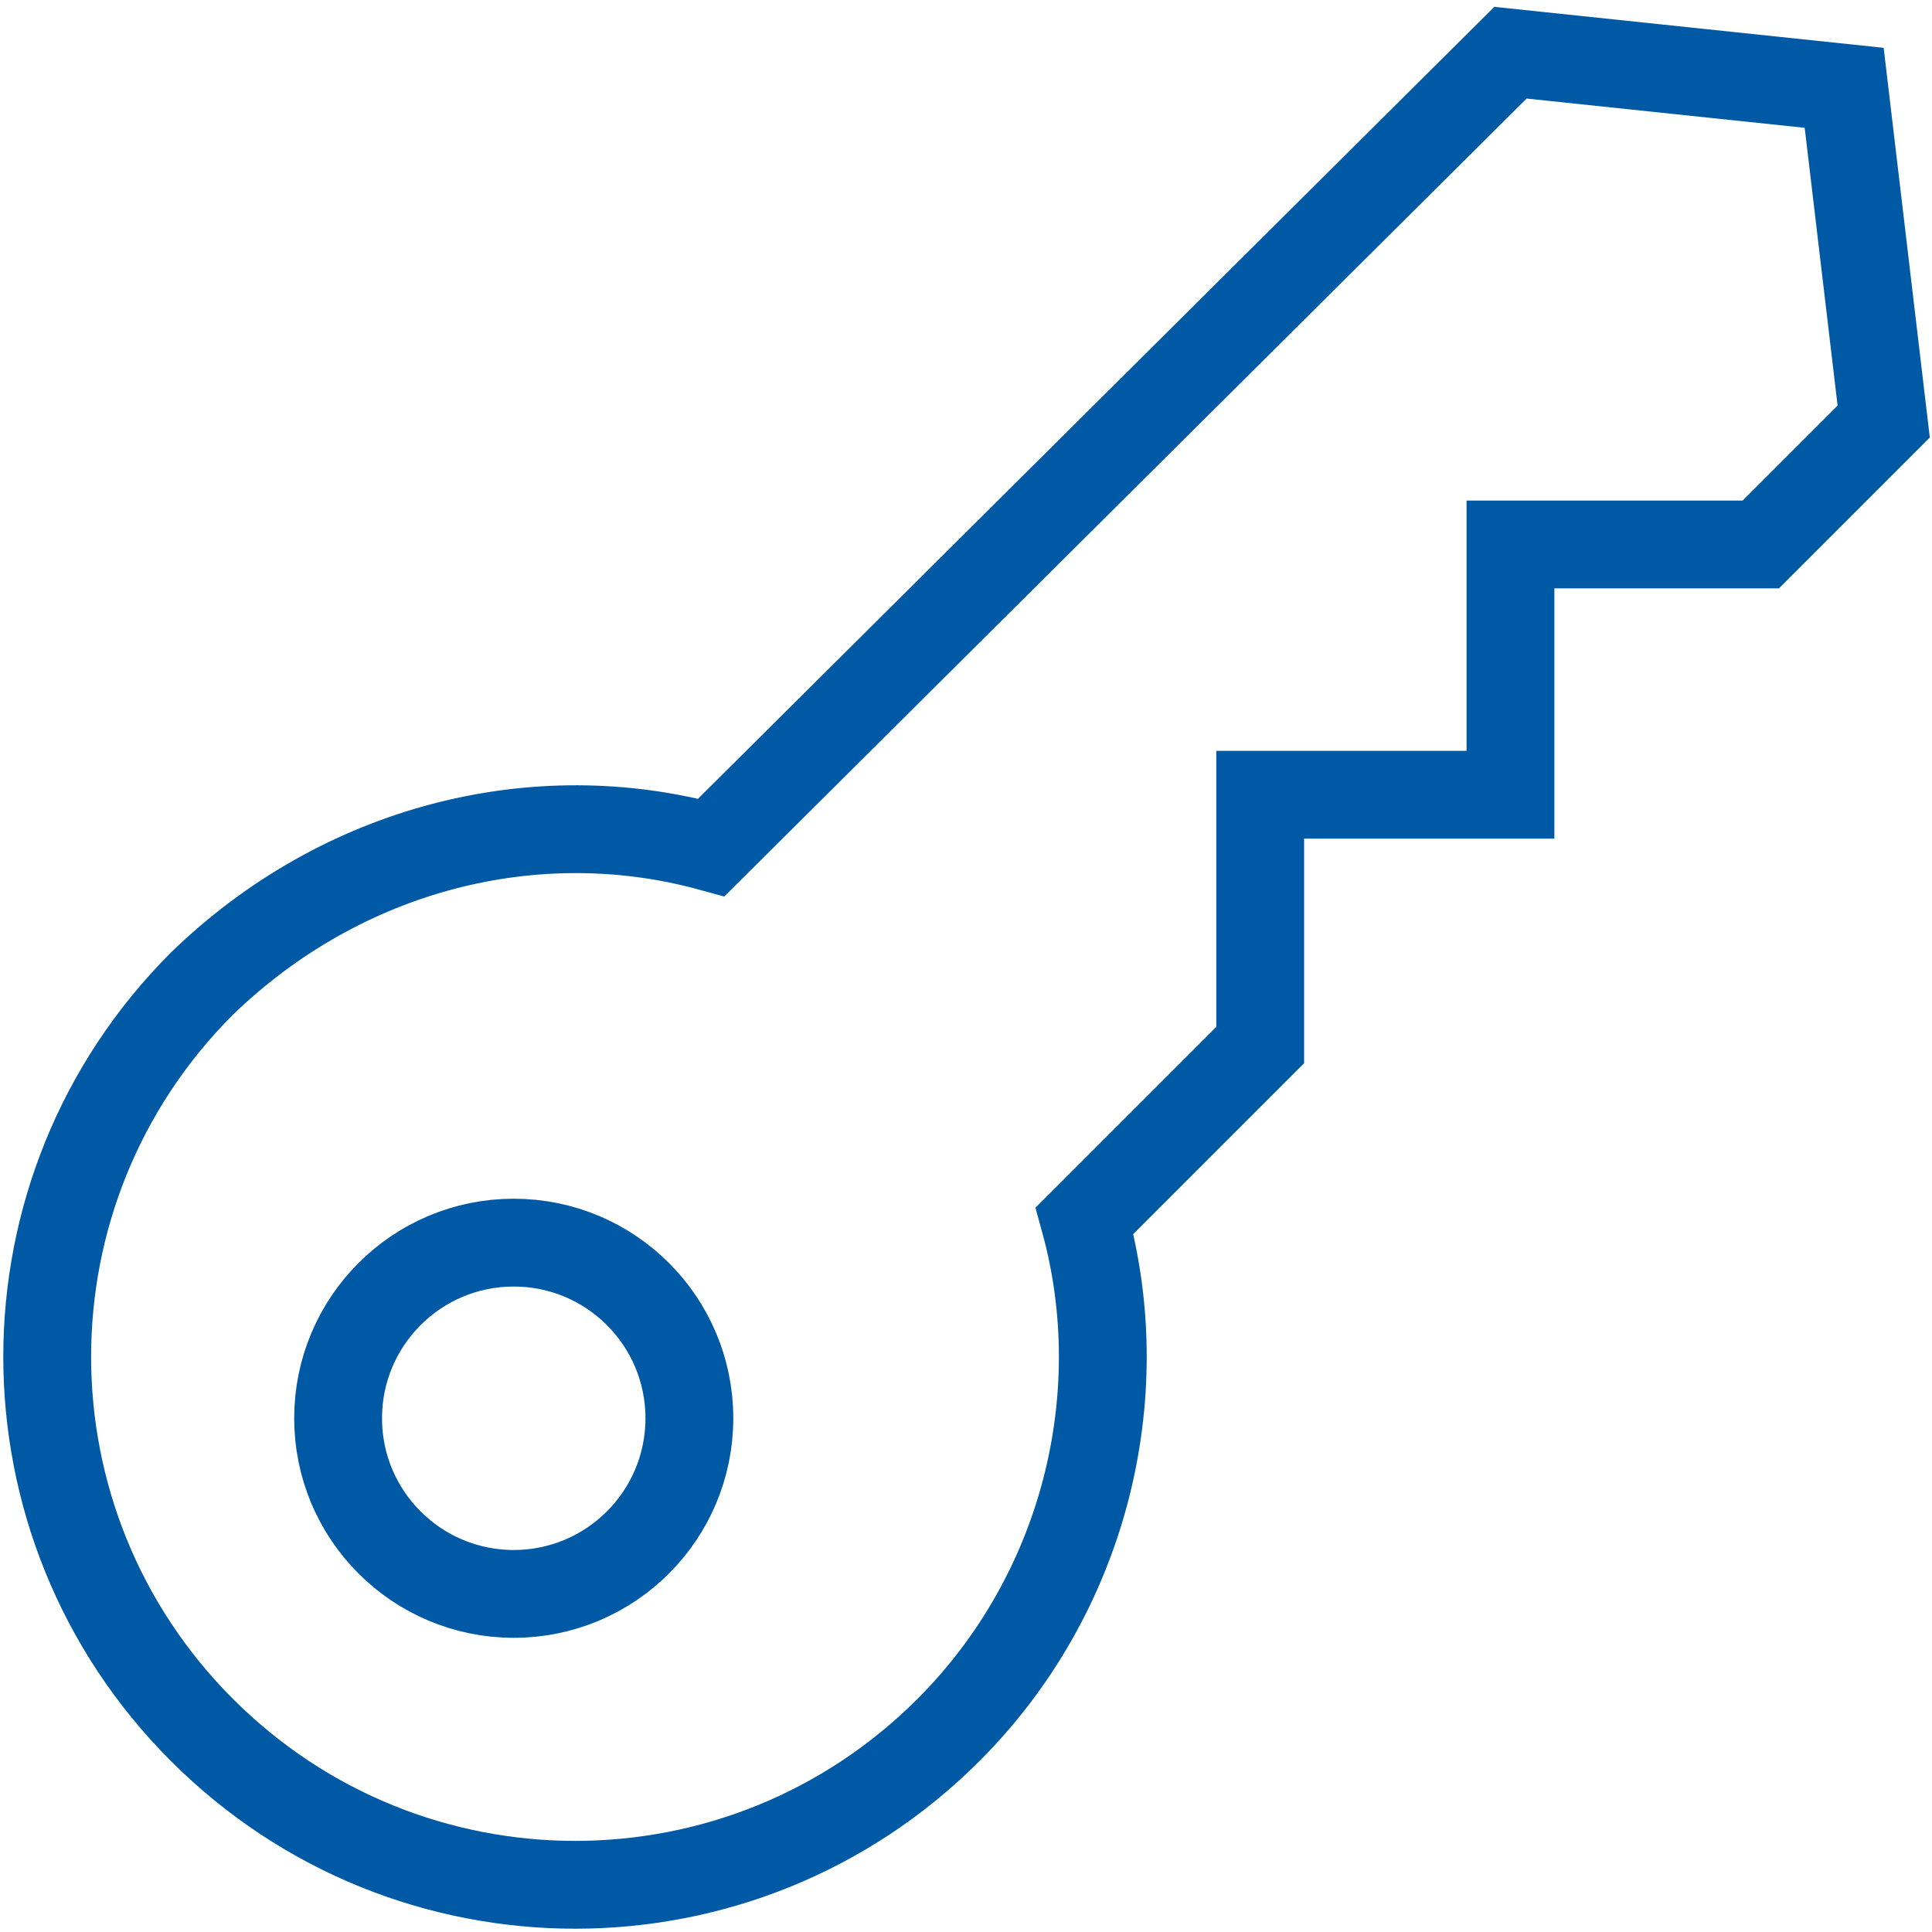
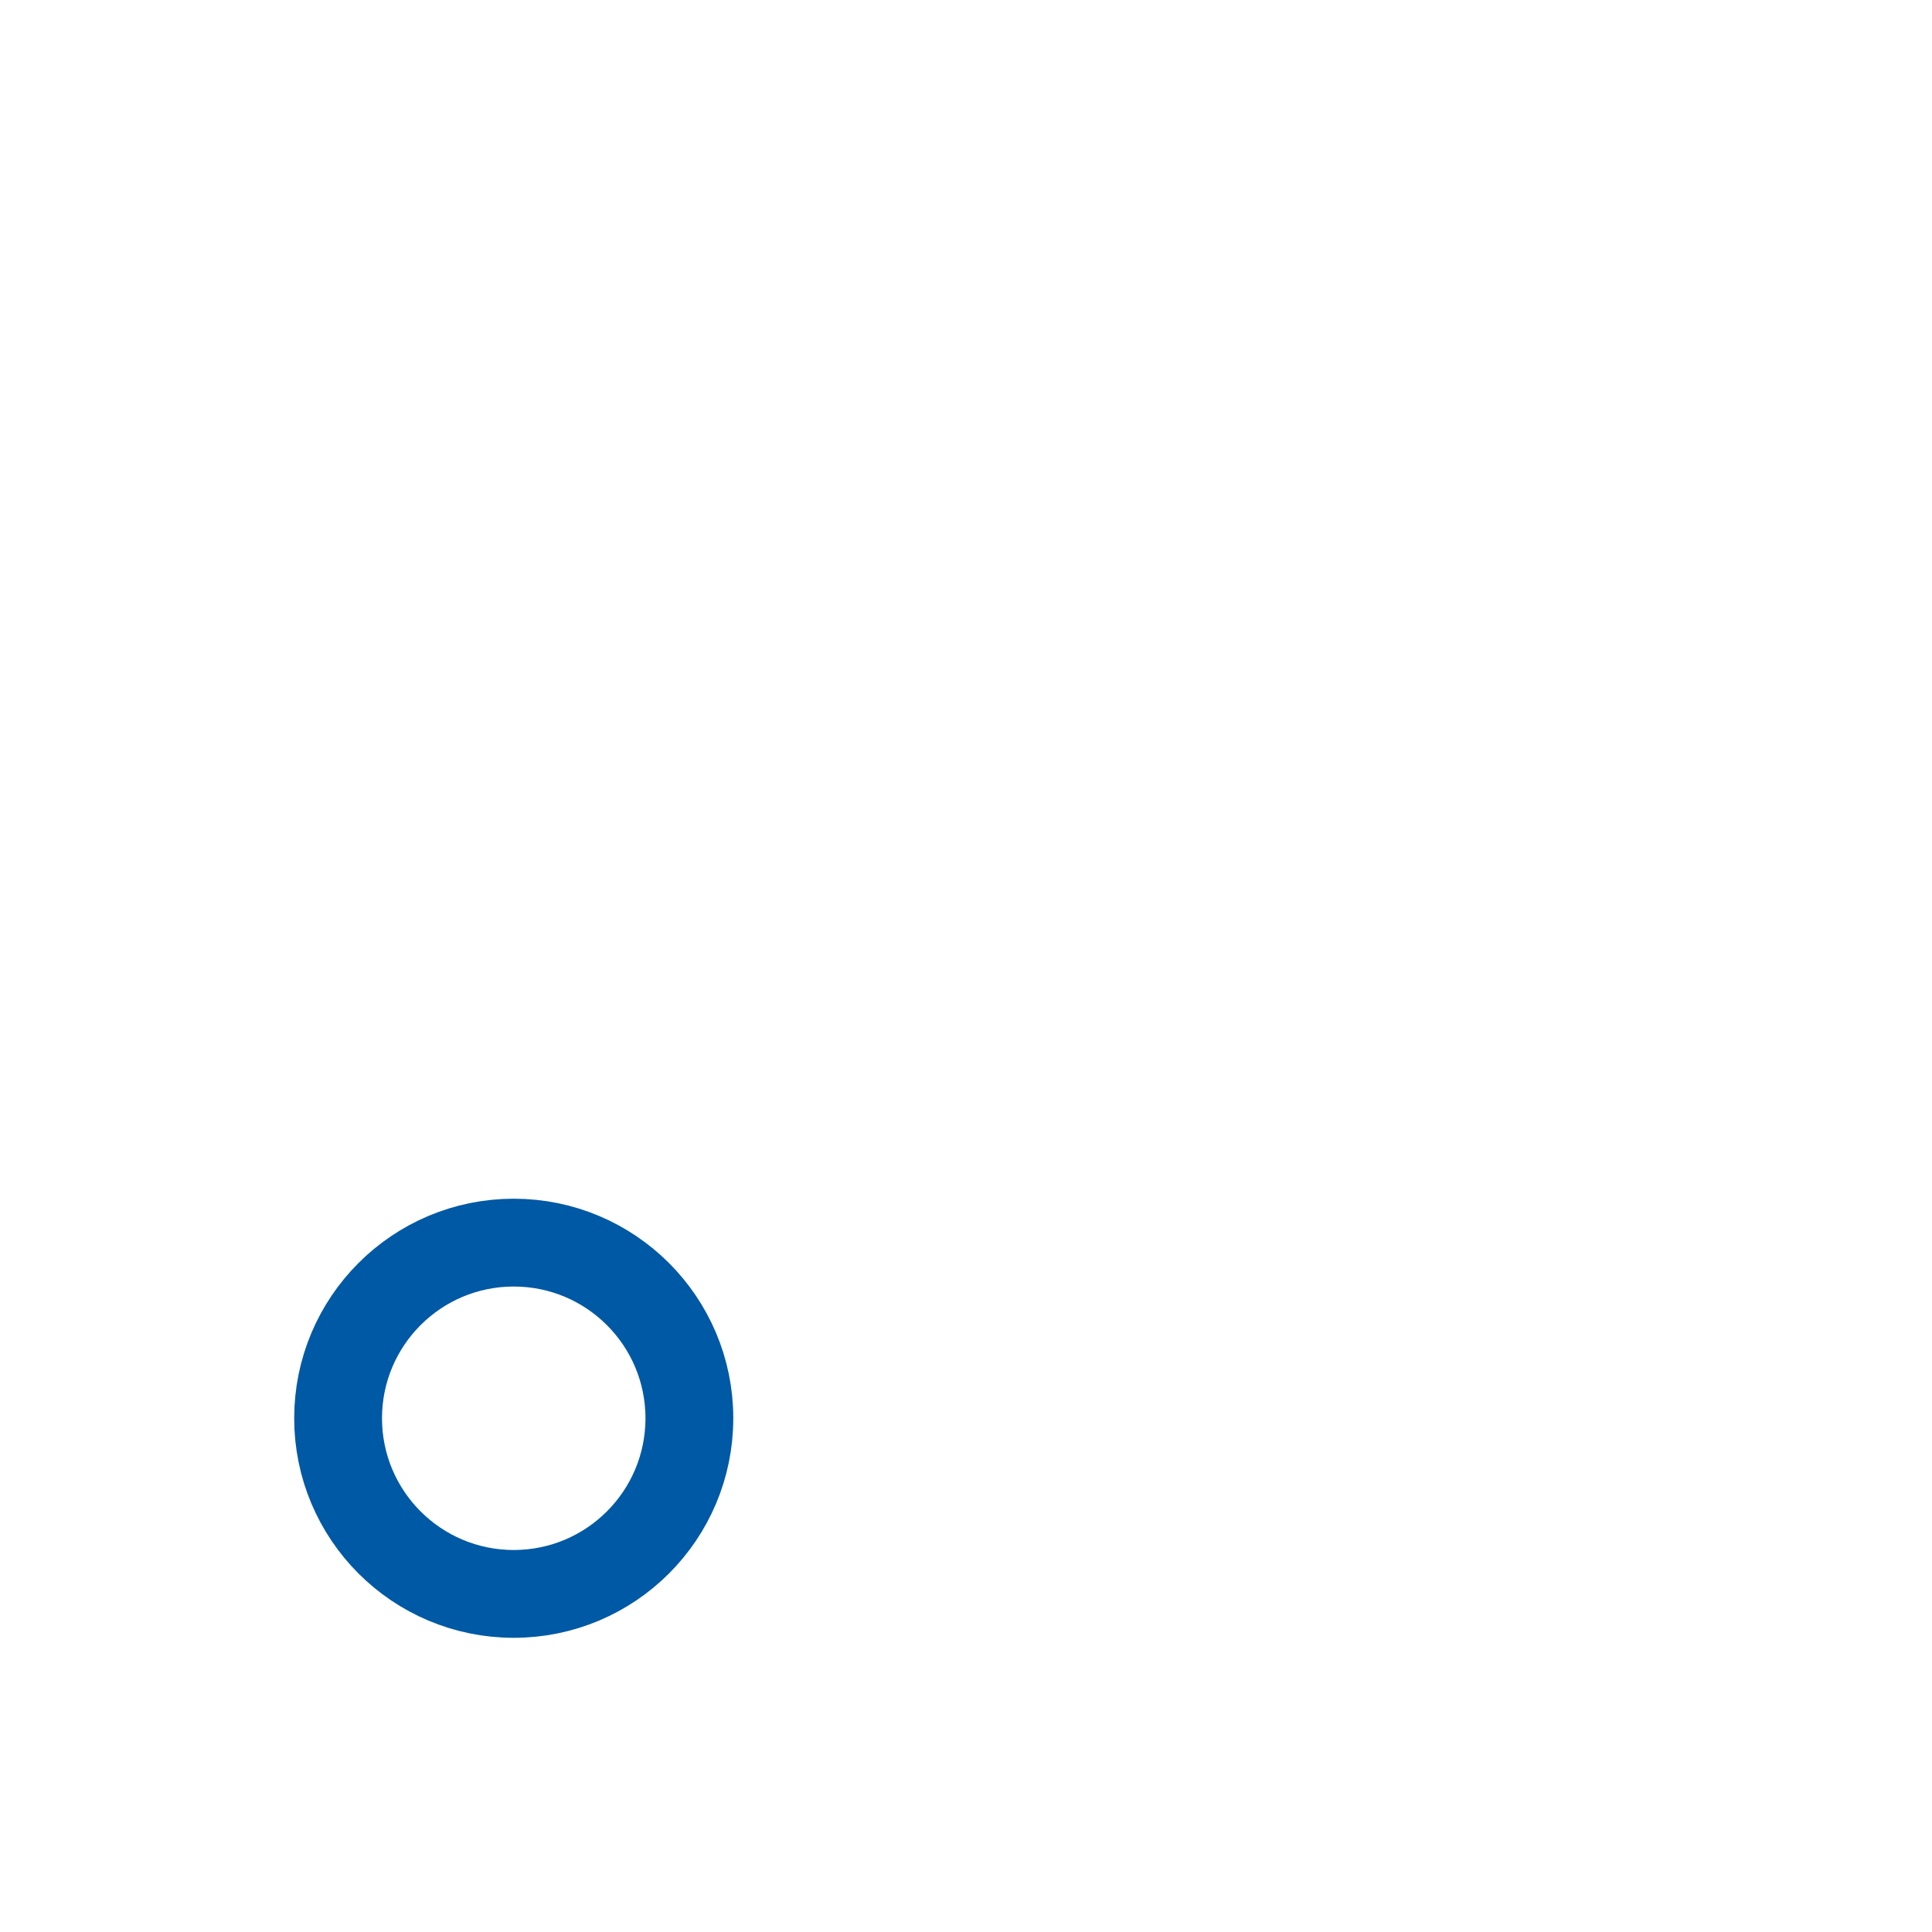
<svg xmlns="http://www.w3.org/2000/svg" width="44px" height="44px" viewBox="0 0 44 44" version="1.1">
  <title>Group</title>
  <desc>Created with Sketch.</desc>
  <defs />
  <g id="Buy-or-Lease" stroke="none" stroke-width="1" fill="none" fill-rule="evenodd">
    <g id="v2.BuyOrLease_Hub" transform="translate(-1293, -2433)" stroke="#0059A4" stroke-width="2">
      <g id="Group-6-Copy" transform="translate(295, 2345)">
        <g id="CSR">
          <g id="Group" transform="translate(999, 89)">
-             <path d="M33.4,0.2 L15.2,18.3 C11.2,17.2 6.8,18.3 3.6,21.4 C-1.1,26.1 -1.1,33.7 3.6,38.4 C8.3,43.1 15.9,43.1 20.6,38.4 C23.7,35.3 24.8,30.8 23.7,26.8 L27.7,22.8 L27.7,17.1 L33.4,17.1 L33.4,11.4 L39.1,11.4 L41.9,8.6 L41,1 L33.4,0.2 L33.4,0.2 Z" id="Shape" />
            <circle id="Oval" cx="10.7" cy="31.3" r="4" />
          </g>
        </g>
      </g>
    </g>
  </g>
</svg>